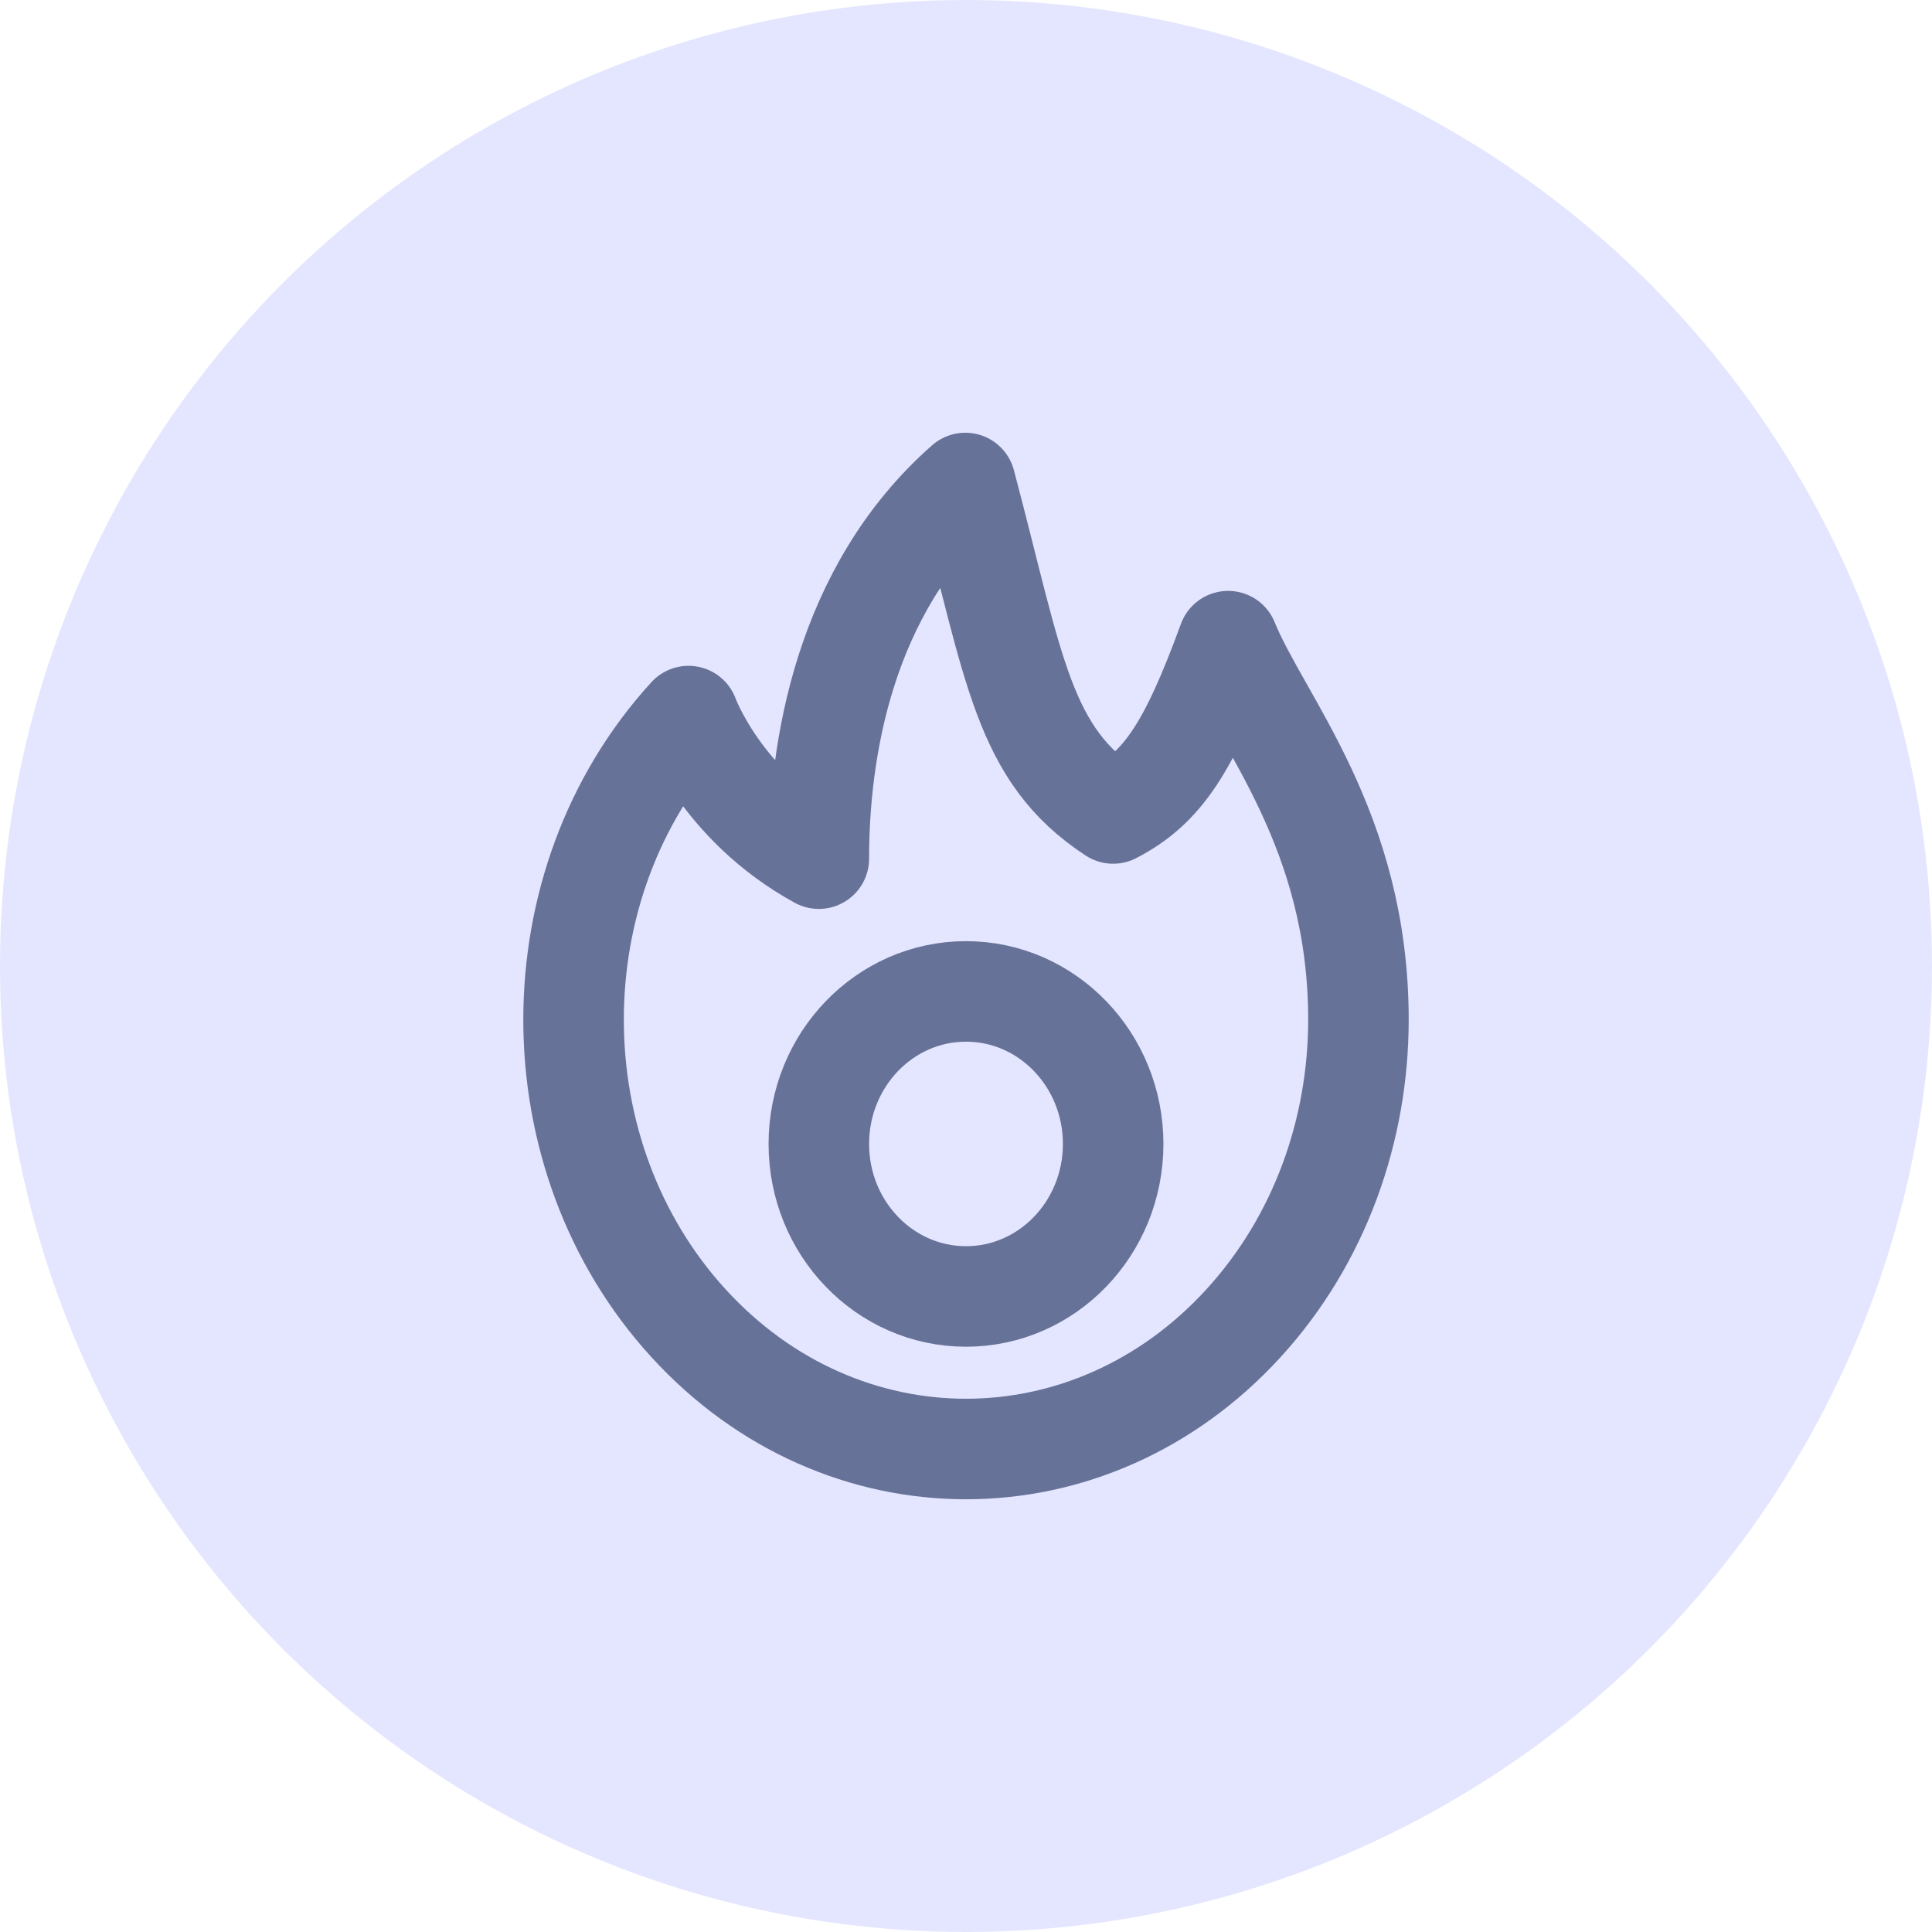
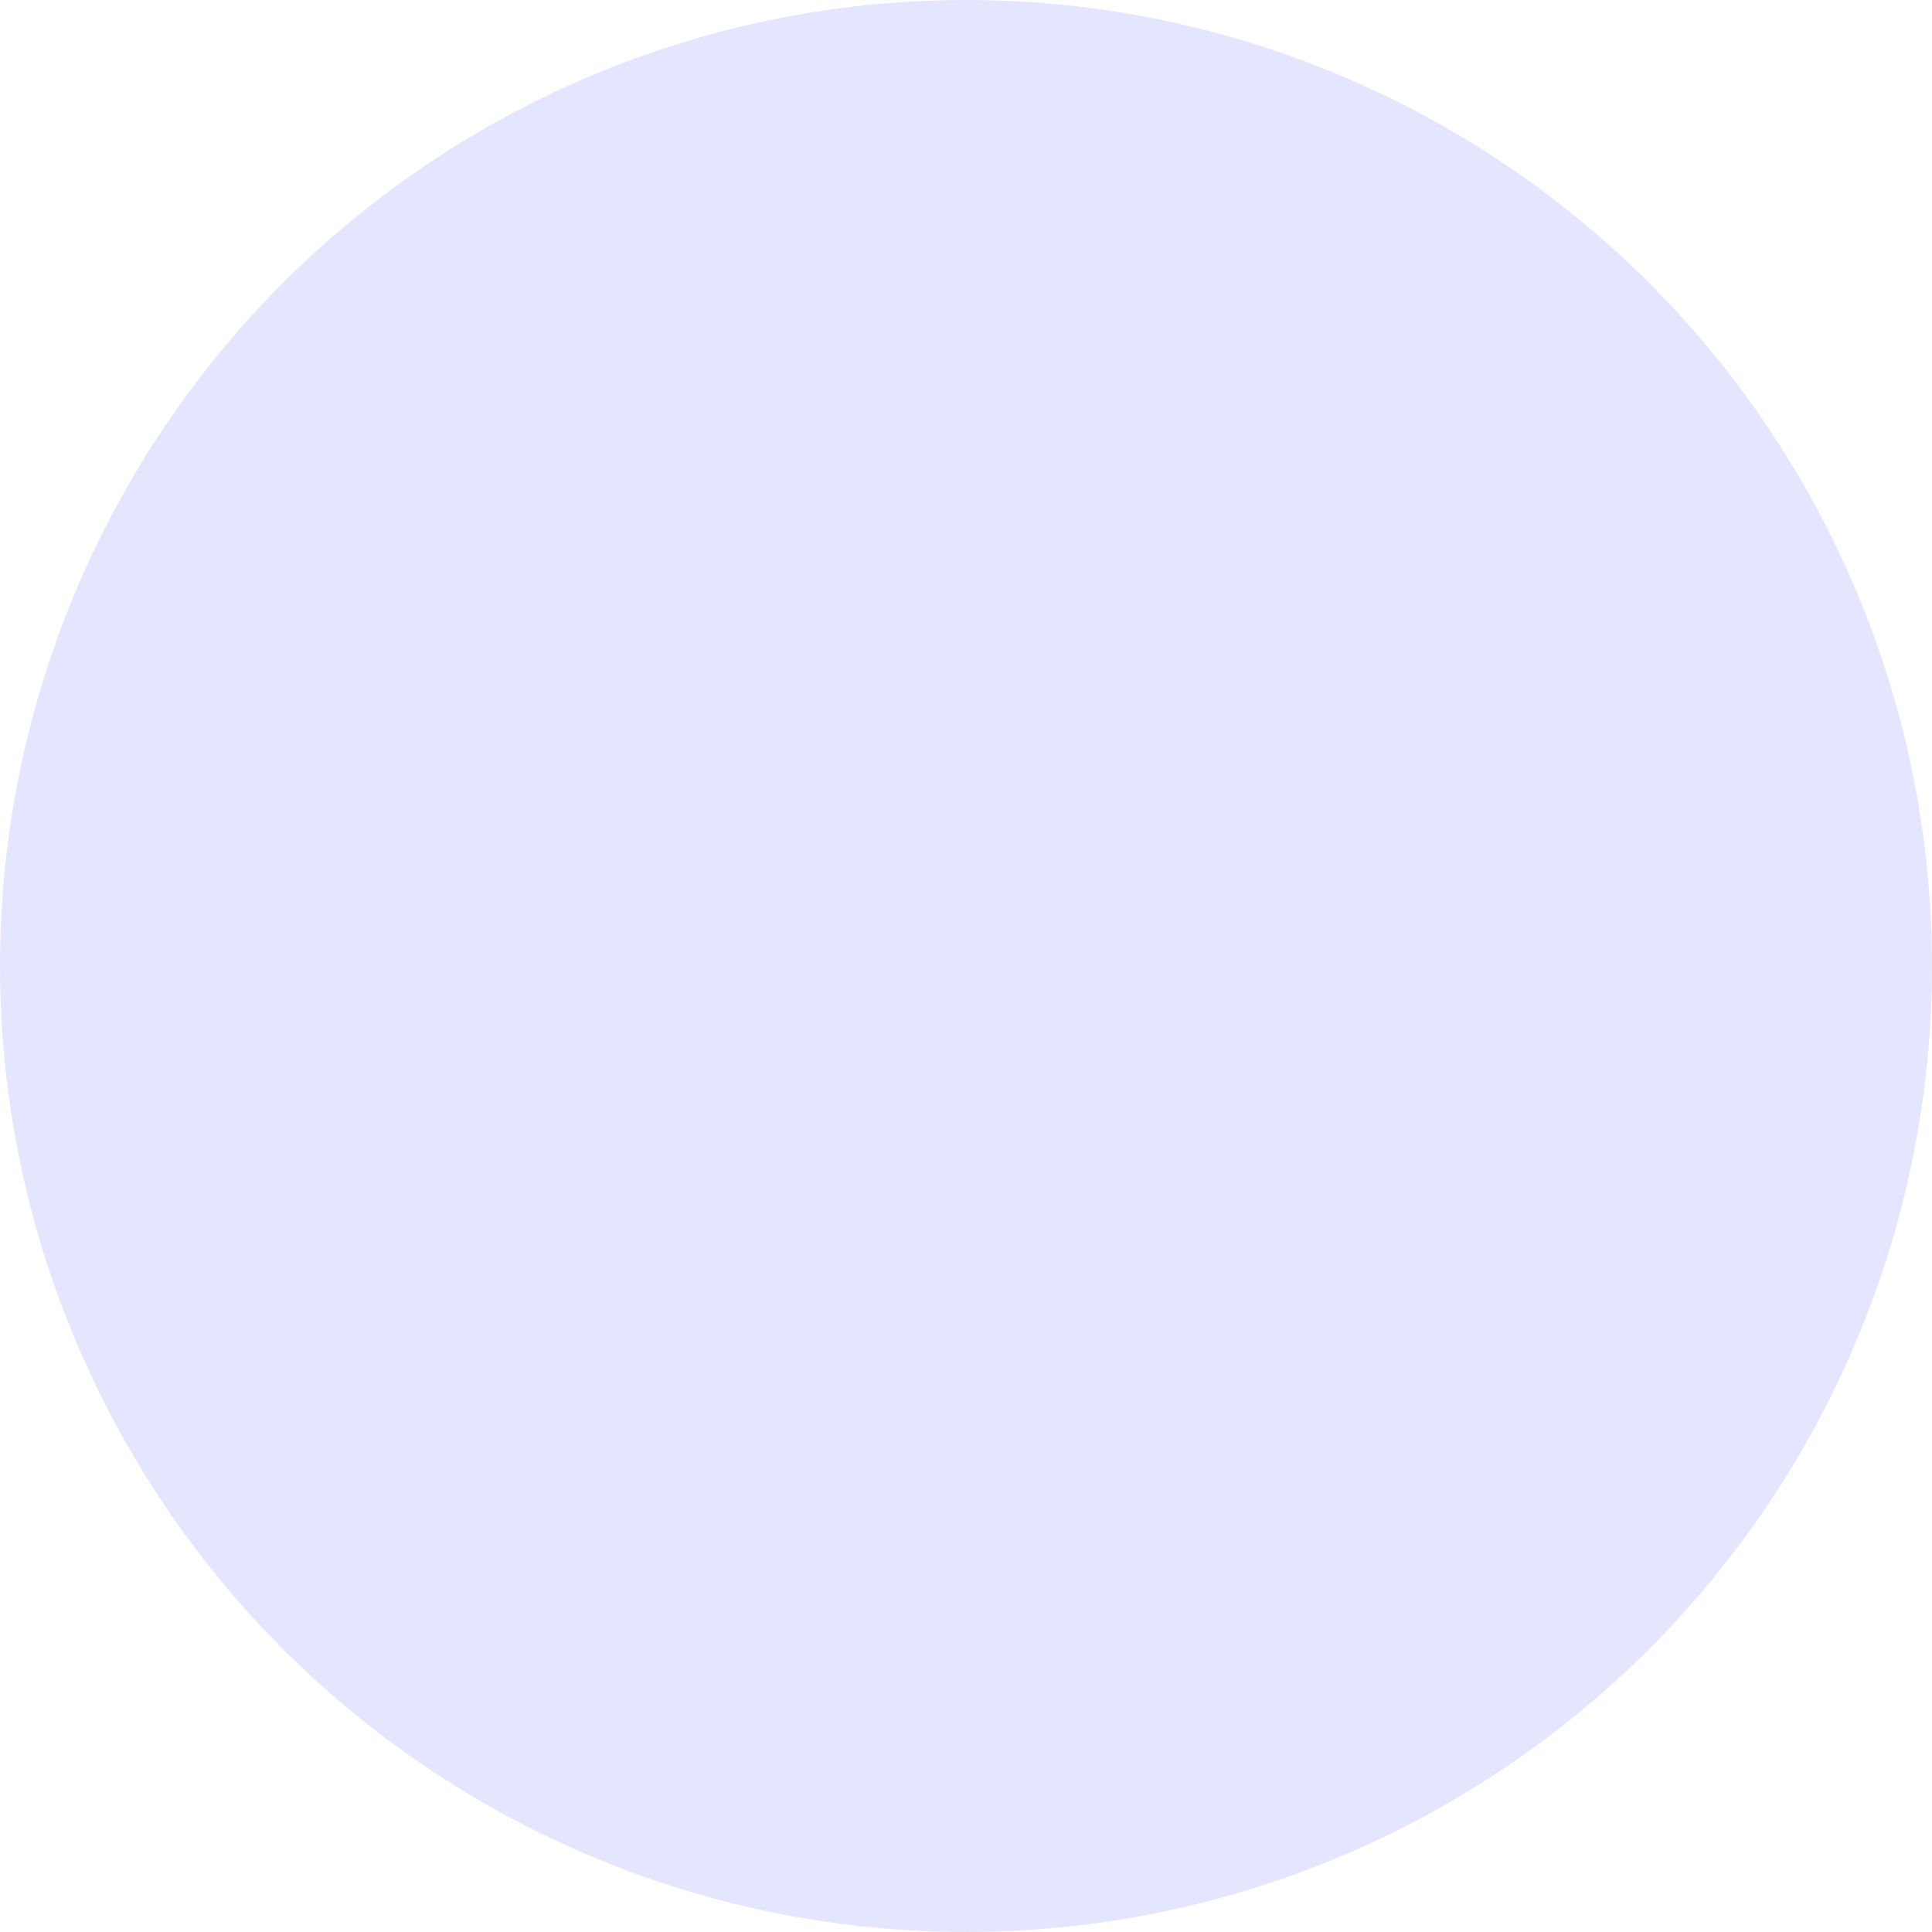
<svg xmlns="http://www.w3.org/2000/svg" width="64" height="64" viewBox="0 0 64 64" fill="none">
  <circle cx="32" cy="32" r="32" fill="#E4E6FF" />
-   <path d="M36.875 37.895C36.875 40.685 34.692 42.947 32 42.947C29.308 42.947 27.125 40.685 27.125 37.895C27.125 35.104 29.308 32.842 32 32.842C34.692 32.842 36.875 35.104 36.875 37.895Z" stroke="#677298" stroke-width="3.33" stroke-linecap="round" stroke-linejoin="round" />
-   <path d="M22.808 43.834C27.884 49.389 36.116 49.389 41.192 43.834C43.731 41.057 45 37.418 45 33.778C45 27.461 41.766 23.905 40.683 21.239C39.383 24.794 38.5 26.105 36.875 26.947C33.88 24.985 33.625 22.222 31.977 16C27.938 19.555 27.125 24.889 27.125 28.444C23.875 26.667 22.808 23.721 22.808 23.721C20.269 26.498 19 30.138 19 33.778C19 37.418 20.269 41.057 22.808 43.834Z" stroke="#677298" stroke-width="3.33" stroke-linecap="round" stroke-linejoin="round" />
</svg>